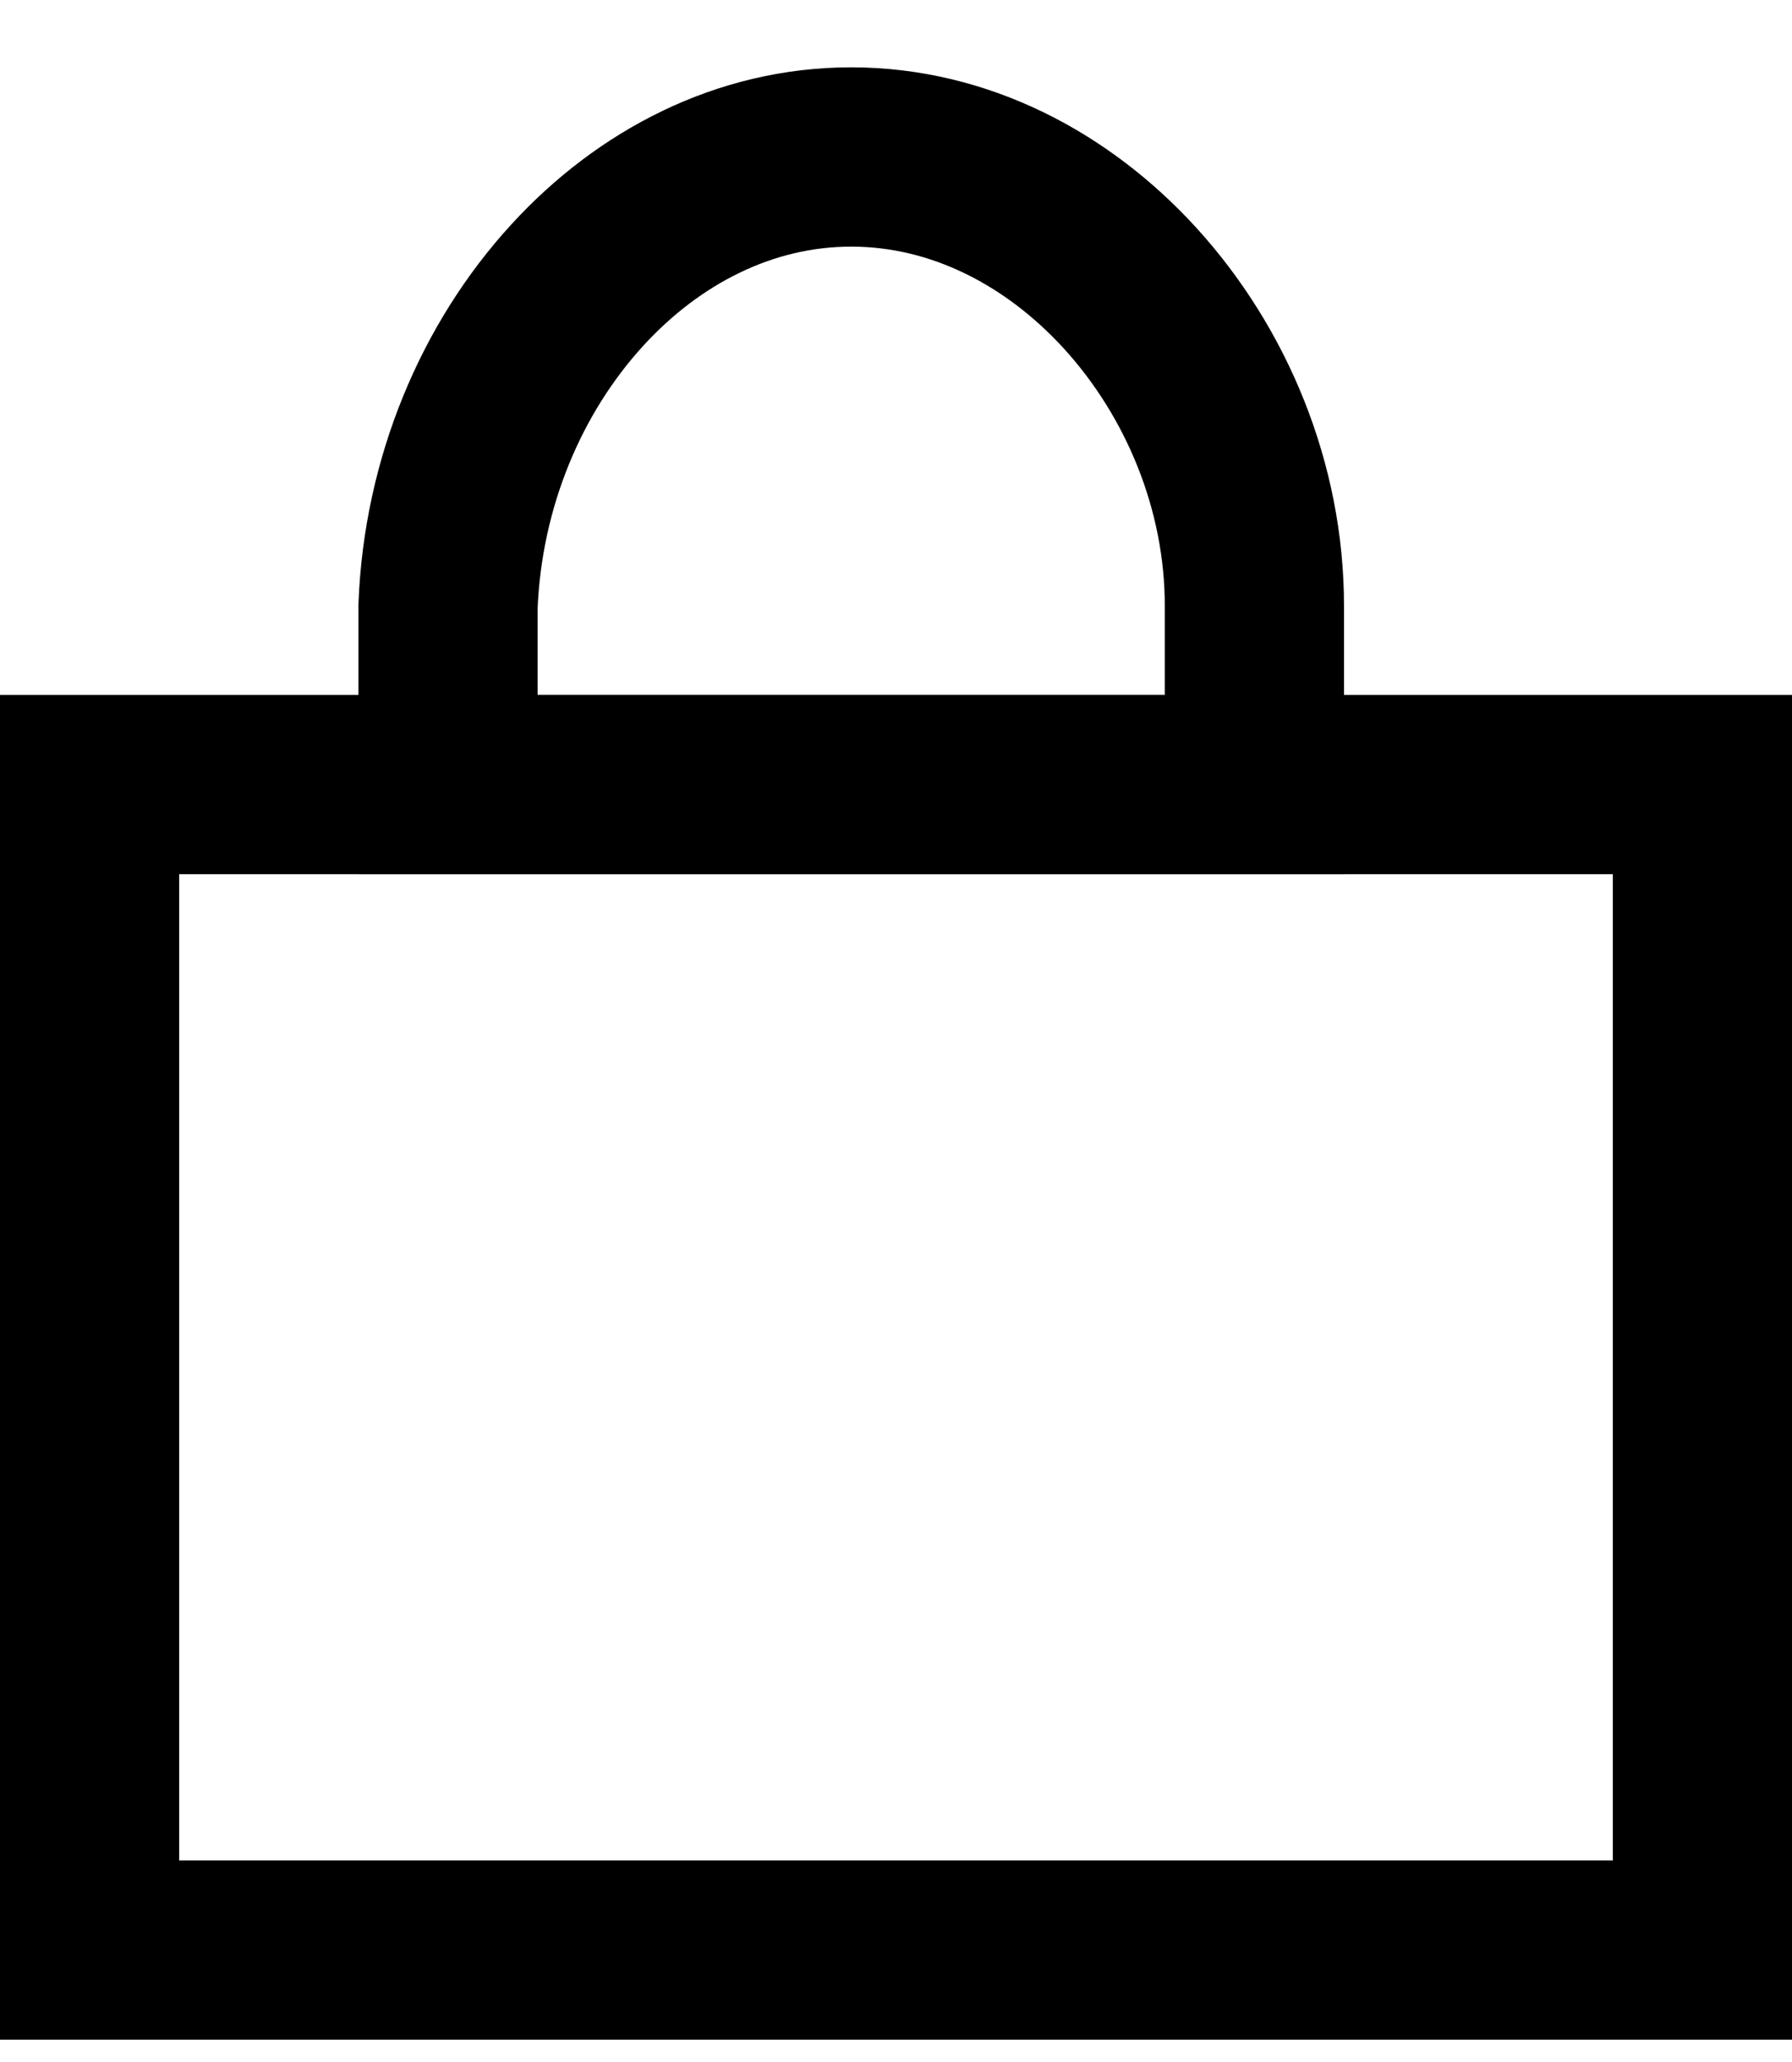
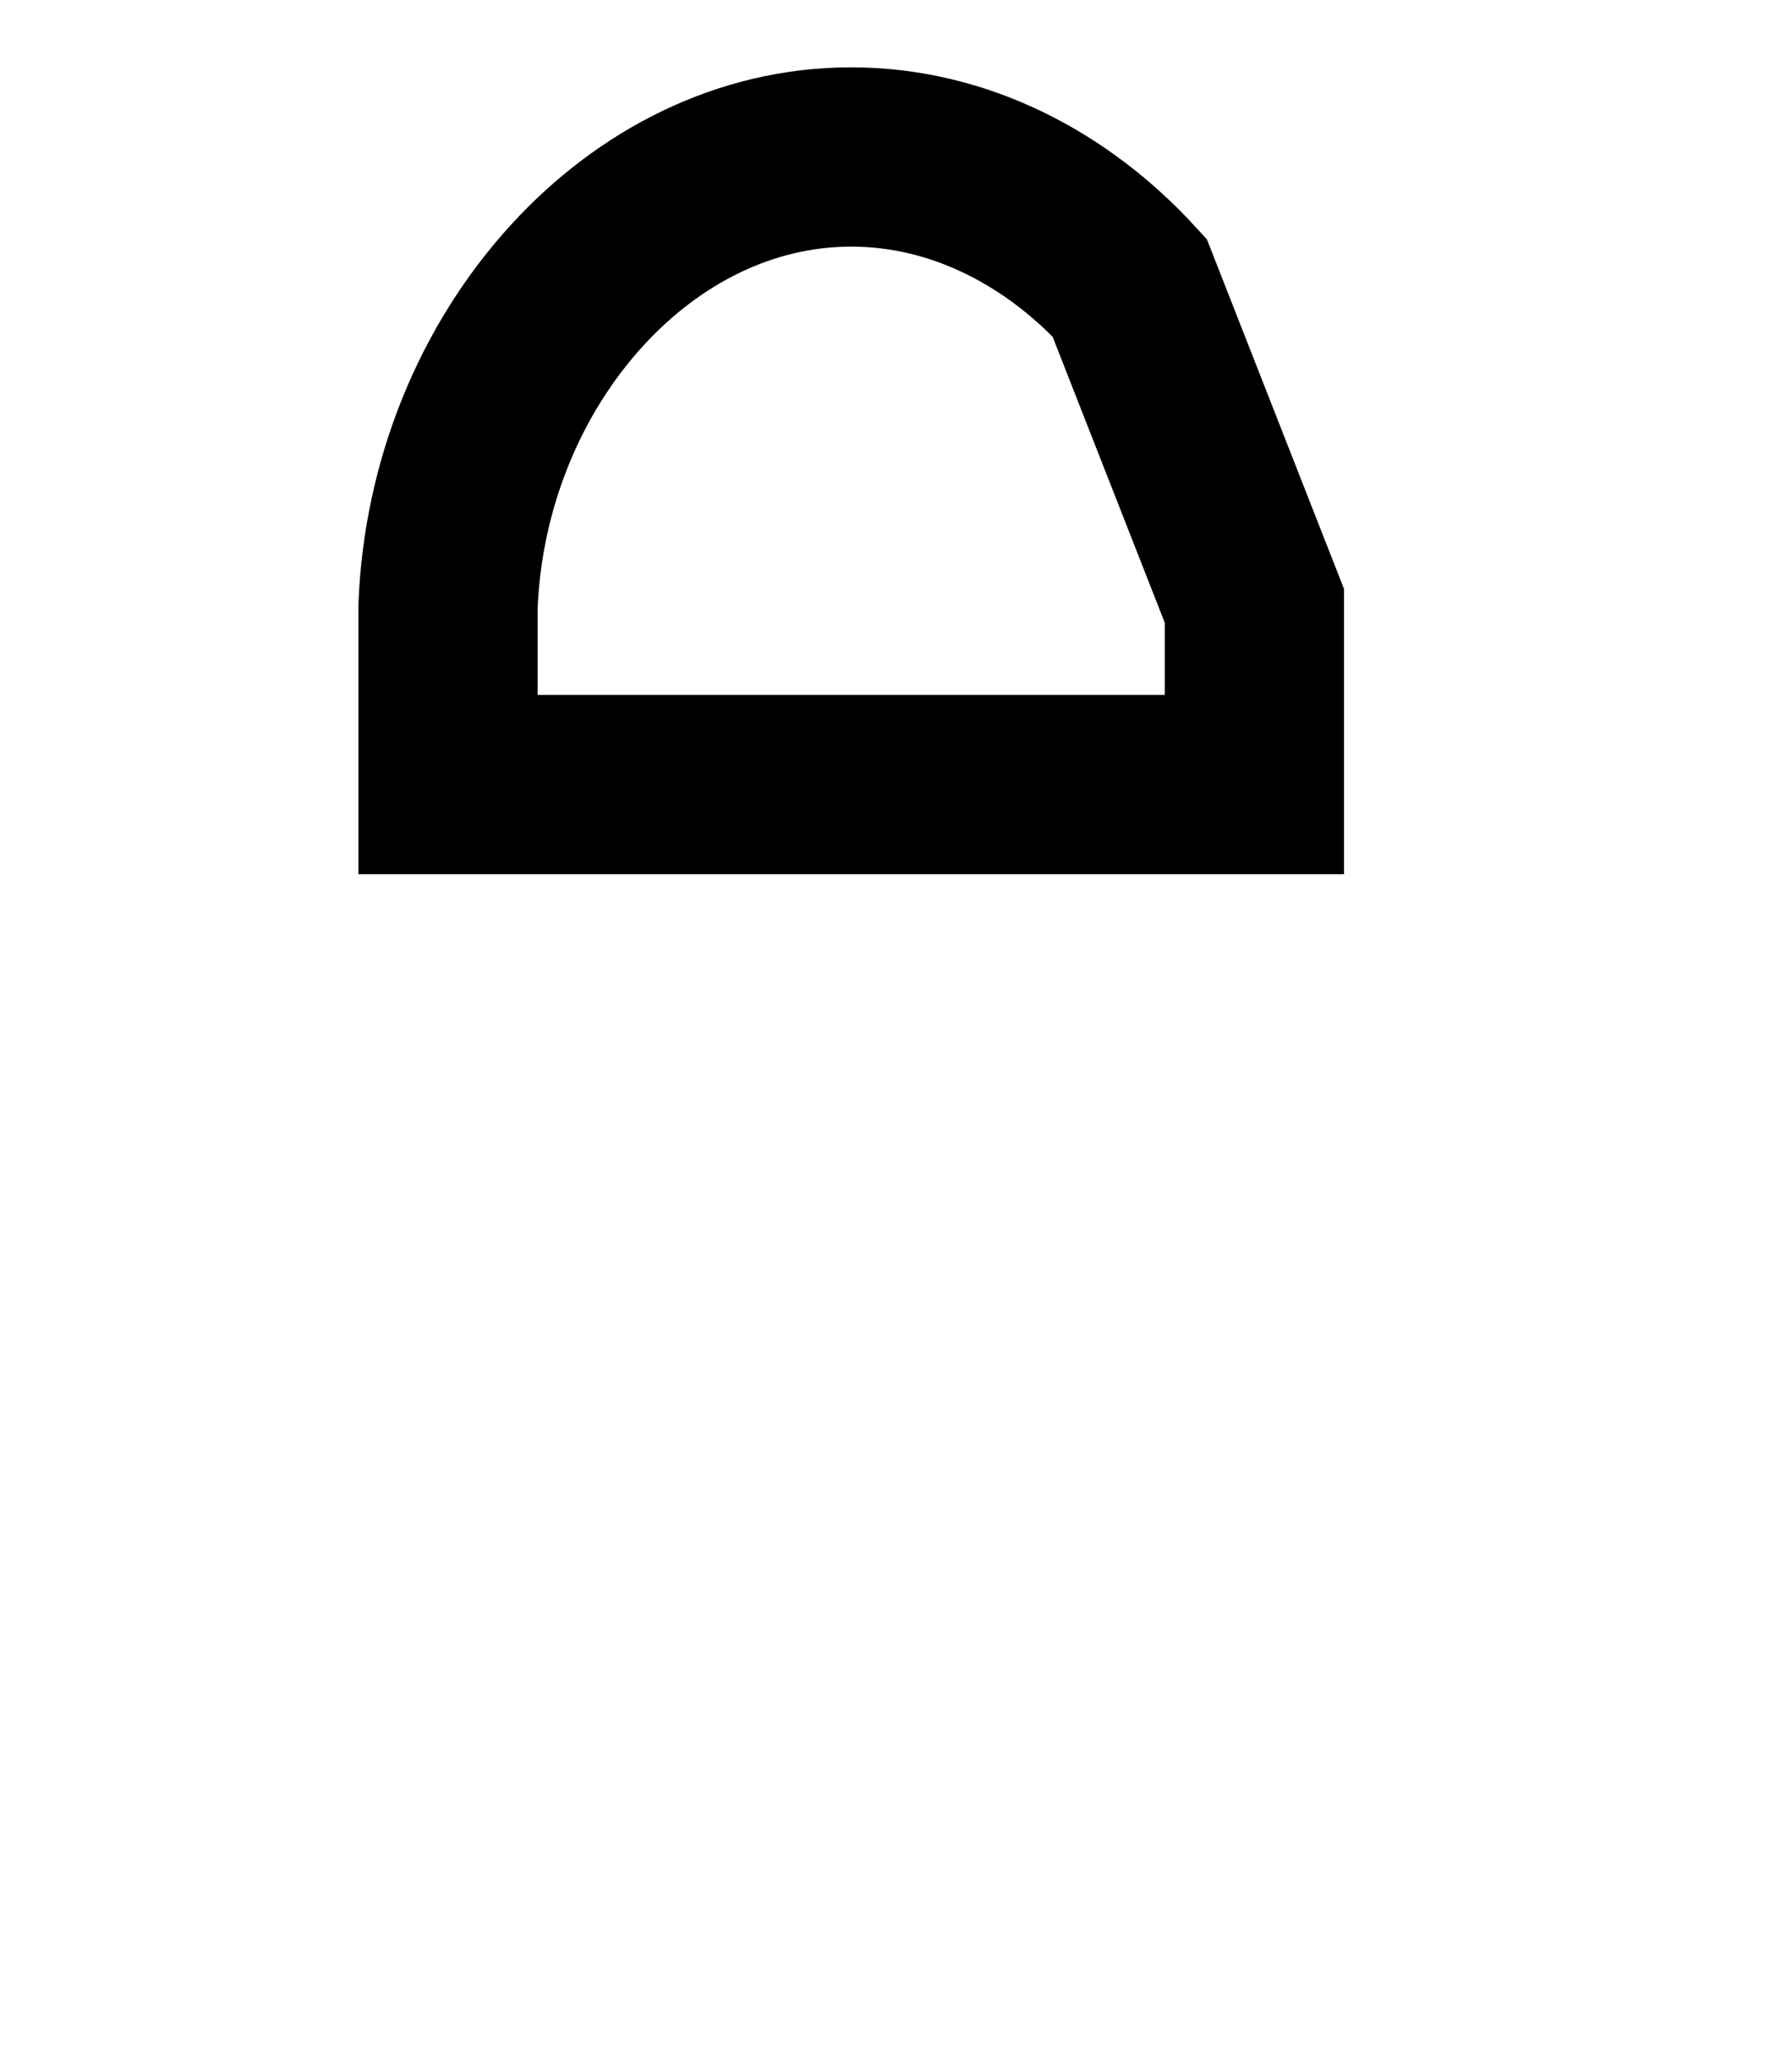
<svg xmlns="http://www.w3.org/2000/svg" width="20px" height="23px" viewBox="0 0 20 23" version="1.1">
  <title>icon-basket</title>
  <defs>
    <filter color-interpolation-filters="auto" id="filter-1">
      <feColorMatrix in="SourceGraphic" type="matrix" values="0 0 0 0 0.016 0 0 0 0 0.11 0 0 0 0 0.247 0 0 0 1 0" />
    </filter>
  </defs>
  <g id="Symbols" stroke="none" stroke-width="1" fill="none" fill-rule="evenodd">
    <g id="icon-basket" transform="translate(-1361, -16)" filter="url(#filter-1)">
      <g transform="translate(1362, 17.751)">
-         <polygon id="Combined-Shape" stroke="#000000" stroke-width="2" points="18 7 18 20 0 20 0 7" />
-         <path d="M8.5,0 C9.714,0 10.805,0.582 11.607,1.457 C12.465,2.395 13,3.674 13,5.007 L13,5.007 L13,7 L4,7 L4,5.018 C4.053,3.634 4.594,2.355 5.444,1.428 C6.239,0.56 7.311,0 8.5,0 Z" id="Combined-Shape" stroke="#000000" stroke-width="2" />
+         <path d="M8.5,0 C9.714,0 10.805,0.582 11.607,1.457 L13,5.007 L13,7 L4,7 L4,5.018 C4.053,3.634 4.594,2.355 5.444,1.428 C6.239,0.56 7.311,0 8.5,0 Z" id="Combined-Shape" stroke="#000000" stroke-width="2" />
      </g>
    </g>
  </g>
</svg>